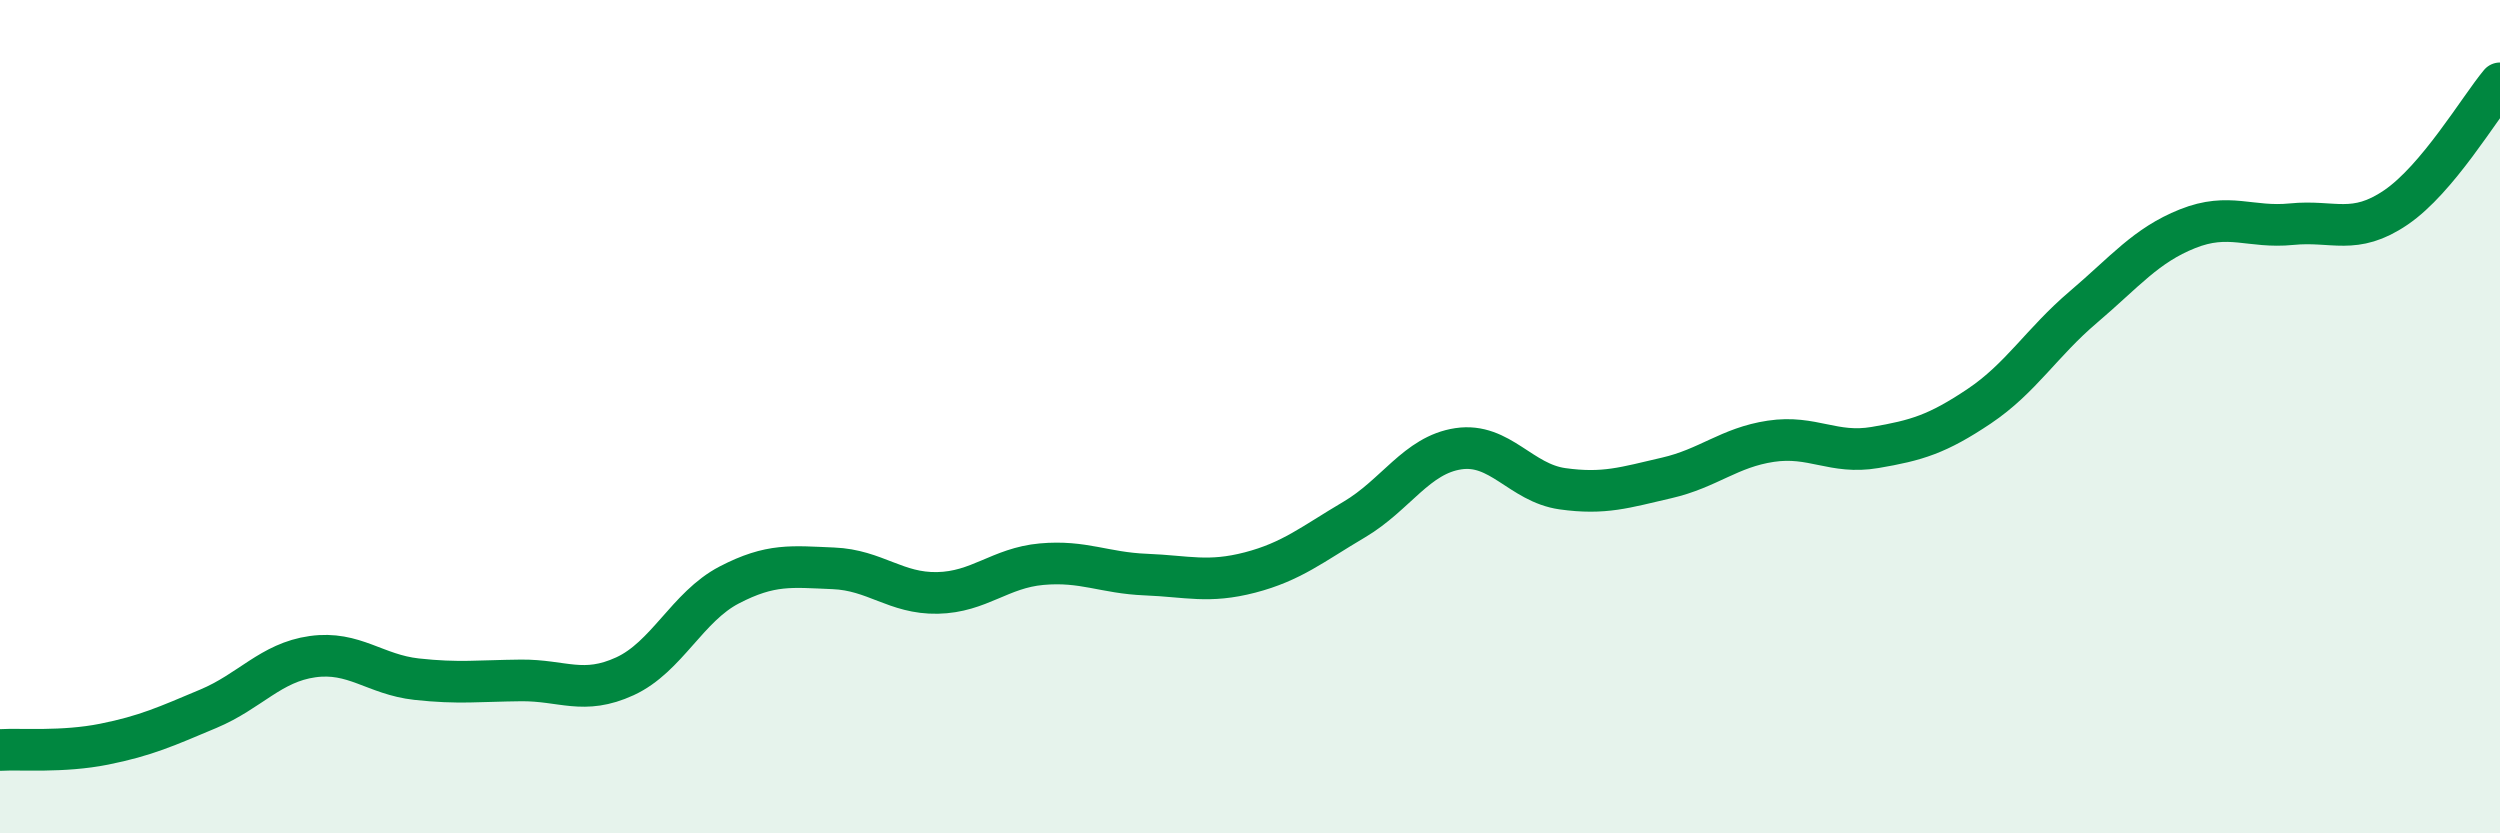
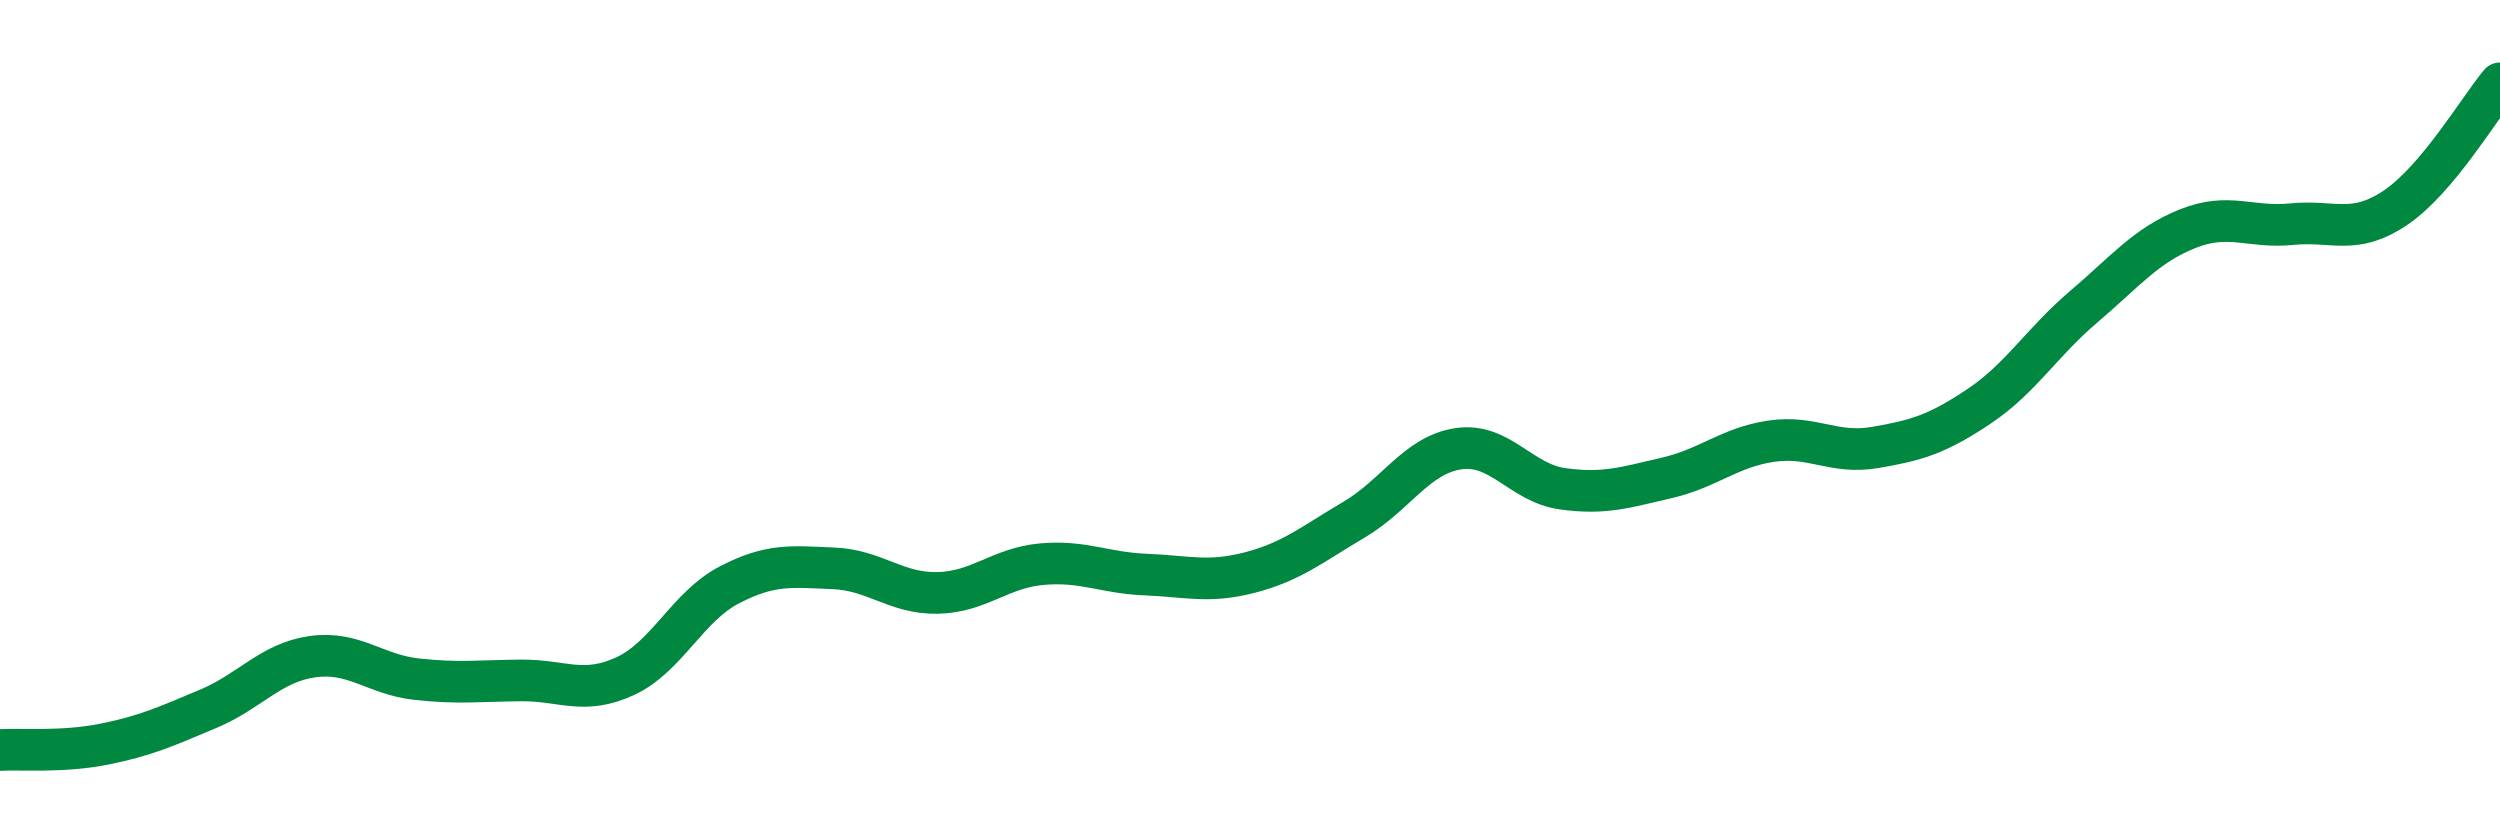
<svg xmlns="http://www.w3.org/2000/svg" width="60" height="20" viewBox="0 0 60 20">
-   <path d="M 0,18 C 0.5,17.97 1.5,18.06 2.5,17.86 C 3.5,17.66 4,17.43 5,17.01 C 6,16.59 6.5,15.9 7.5,15.76 C 8.5,15.62 9,16.19 10,16.3 C 11,16.41 11.5,16.34 12.5,16.33 C 13.5,16.32 14,16.69 15,16.23 C 16,15.77 16.5,14.56 17.5,14.04 C 18.5,13.52 19,13.6 20,13.64 C 21,13.68 21.5,14.25 22.5,14.23 C 23.5,14.21 24,13.63 25,13.54 C 26,13.45 26.5,13.75 27.5,13.79 C 28.5,13.83 29,14 30,13.74 C 31,13.48 31.5,13.06 32.5,12.47 C 33.5,11.88 34,10.92 35,10.77 C 36,10.62 36.5,11.59 37.5,11.73 C 38.5,11.87 39,11.7 40,11.47 C 41,11.24 41.5,10.74 42.5,10.59 C 43.5,10.44 44,10.91 45,10.74 C 46,10.57 46.5,10.42 47.5,9.75 C 48.5,9.08 49,8.22 50,7.37 C 51,6.52 51.5,5.89 52.5,5.49 C 53.5,5.09 54,5.48 55,5.38 C 56,5.28 56.5,5.66 57.5,4.98 C 58.5,4.3 59.5,2.6 60,2L60 20L0 20Z" fill="#008740" opacity="0.1" stroke-linecap="round" stroke-linejoin="round" />
  <path d="M 0,18 C 0.5,17.97 1.5,18.06 2.5,17.86 C 3.5,17.66 4,17.43 5,17.01 C 6,16.59 6.5,15.9 7.5,15.76 C 8.5,15.62 9,16.19 10,16.3 C 11,16.41 11.5,16.34 12.5,16.33 C 13.5,16.32 14,16.69 15,16.23 C 16,15.77 16.5,14.56 17.5,14.04 C 18.5,13.52 19,13.6 20,13.64 C 21,13.68 21.5,14.25 22.5,14.23 C 23.5,14.21 24,13.63 25,13.54 C 26,13.45 26.5,13.75 27.5,13.79 C 28.5,13.83 29,14 30,13.74 C 31,13.48 31.5,13.06 32.5,12.47 C 33.5,11.88 34,10.92 35,10.77 C 36,10.62 36.5,11.59 37.5,11.73 C 38.5,11.87 39,11.7 40,11.47 C 41,11.24 41.5,10.74 42.5,10.59 C 43.5,10.44 44,10.91 45,10.74 C 46,10.57 46.5,10.42 47.5,9.75 C 48.5,9.08 49,8.22 50,7.37 C 51,6.52 51.5,5.89 52.5,5.49 C 53.5,5.09 54,5.48 55,5.38 C 56,5.28 56.5,5.66 57.5,4.98 C 58.5,4.3 59.5,2.6 60,2" stroke="#008740" stroke-width="1" fill="none" stroke-linecap="round" stroke-linejoin="round" />
</svg>